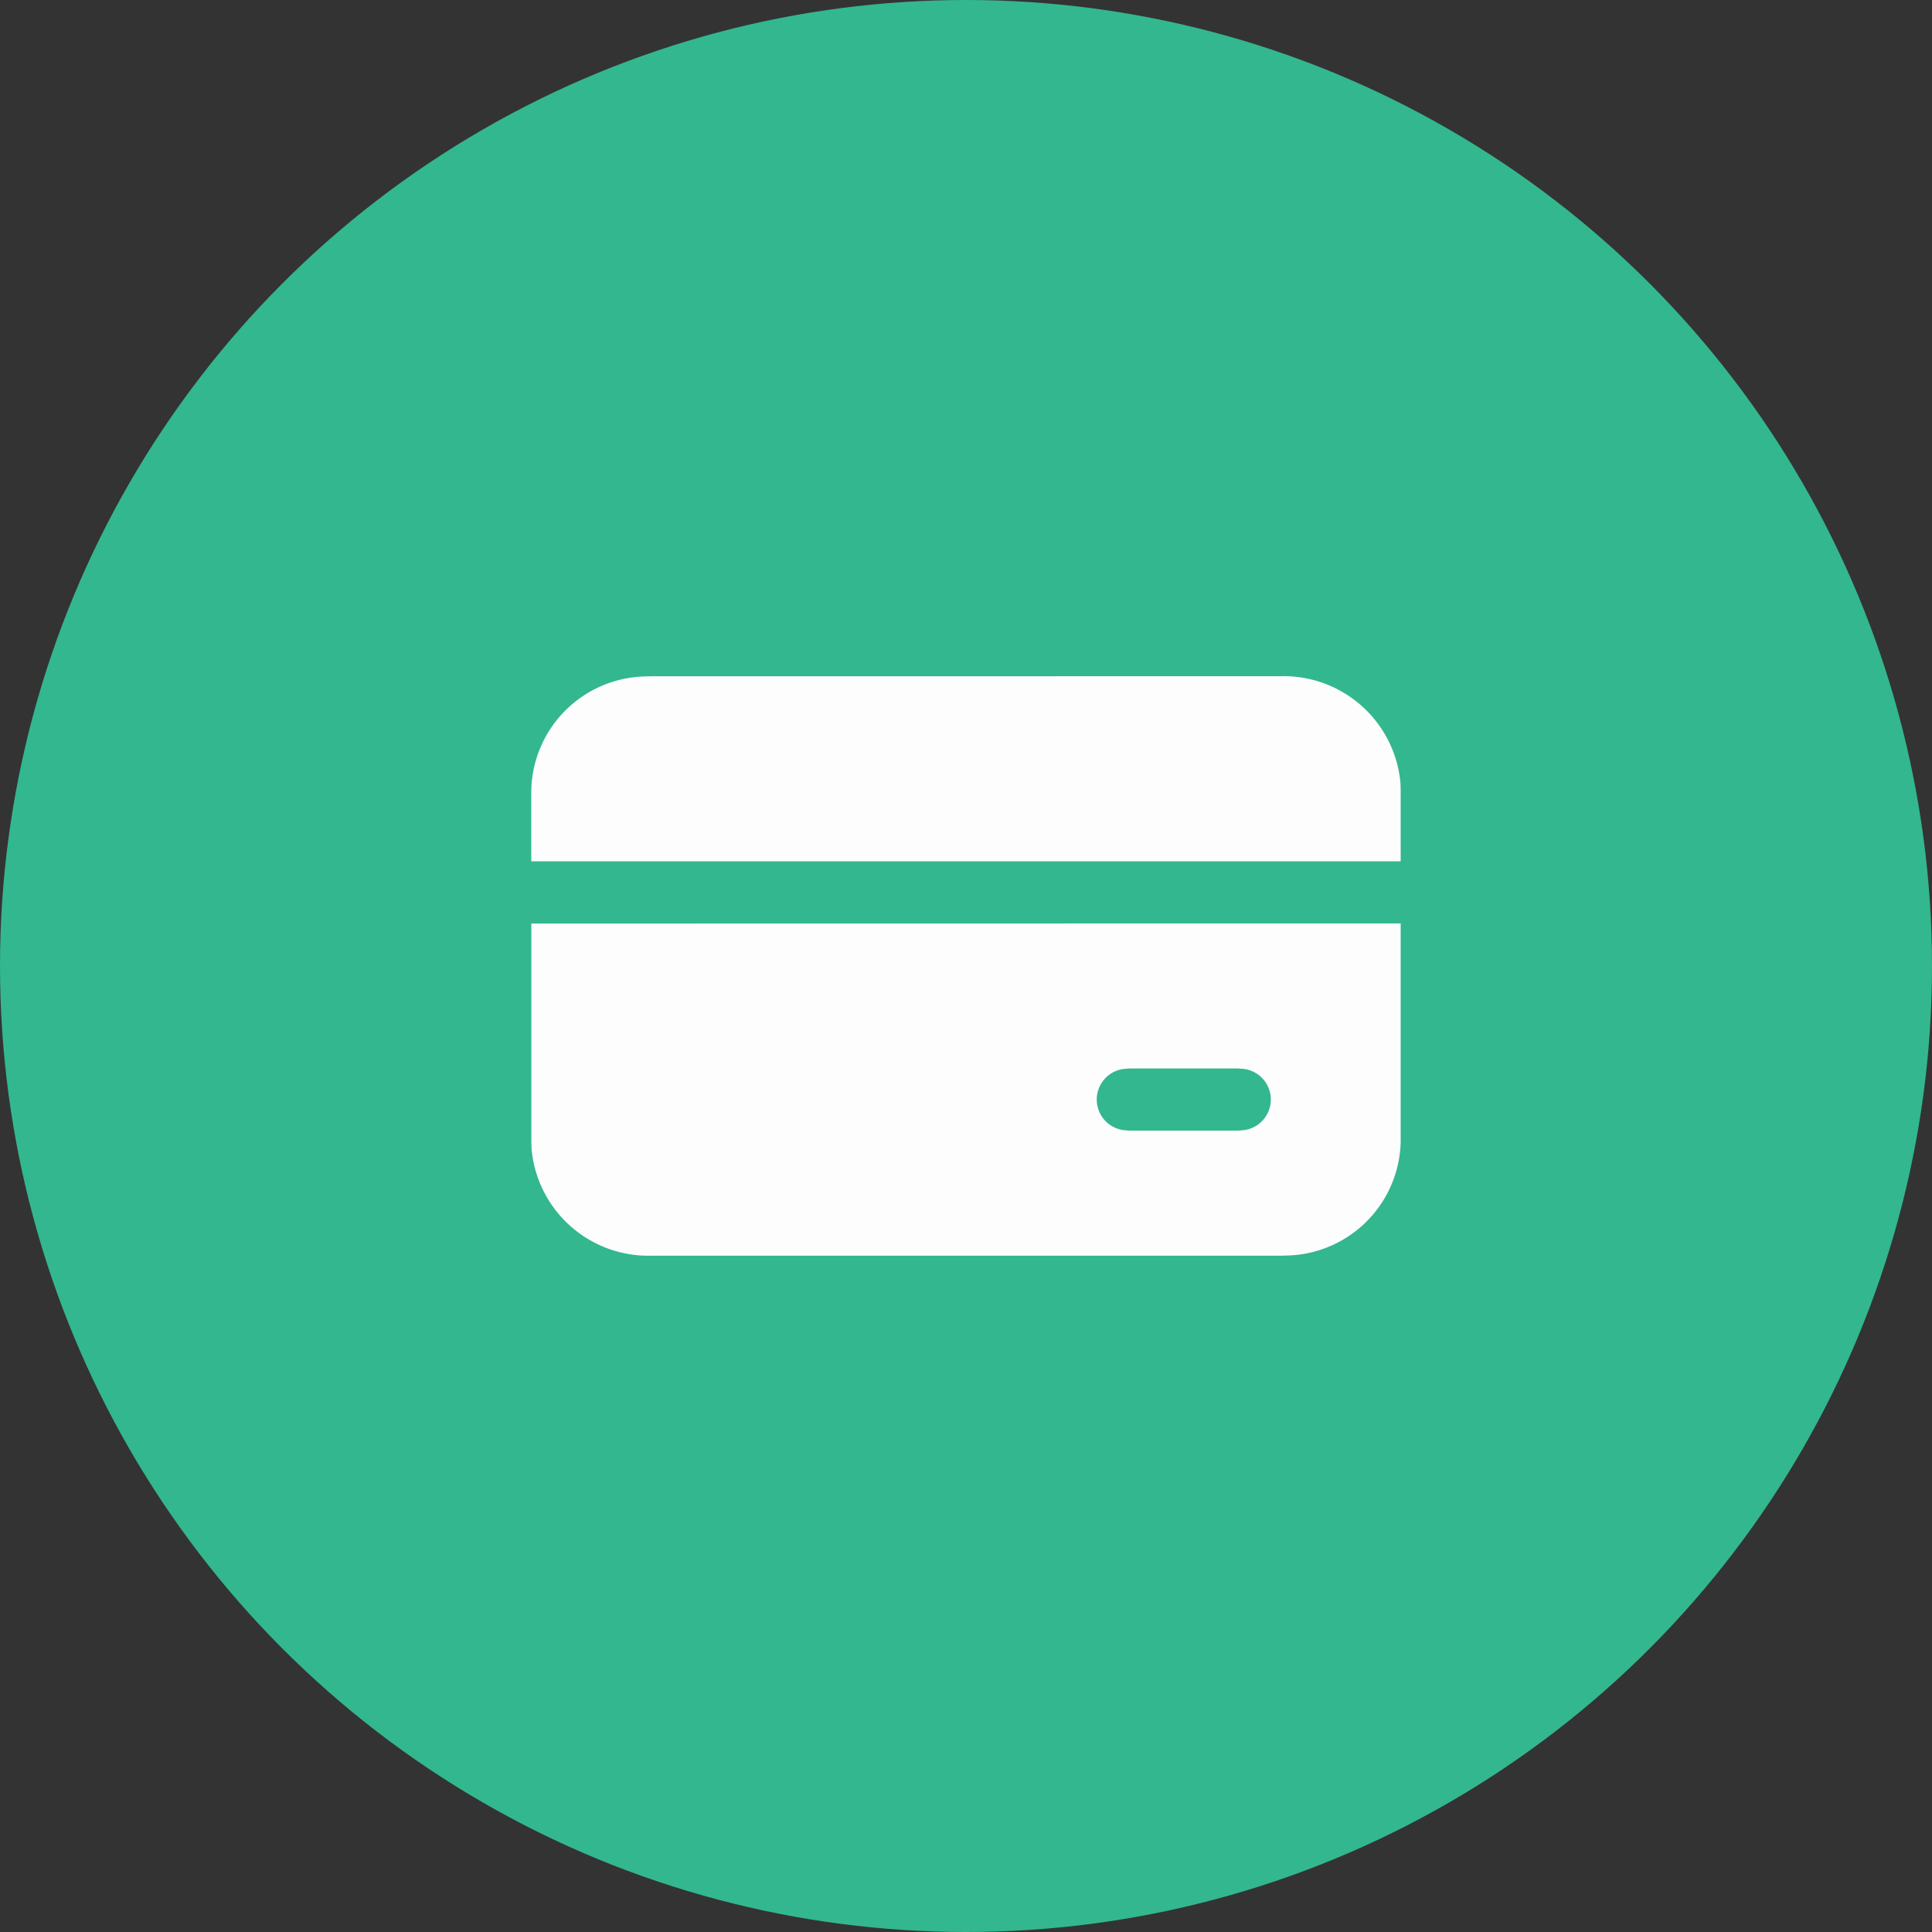
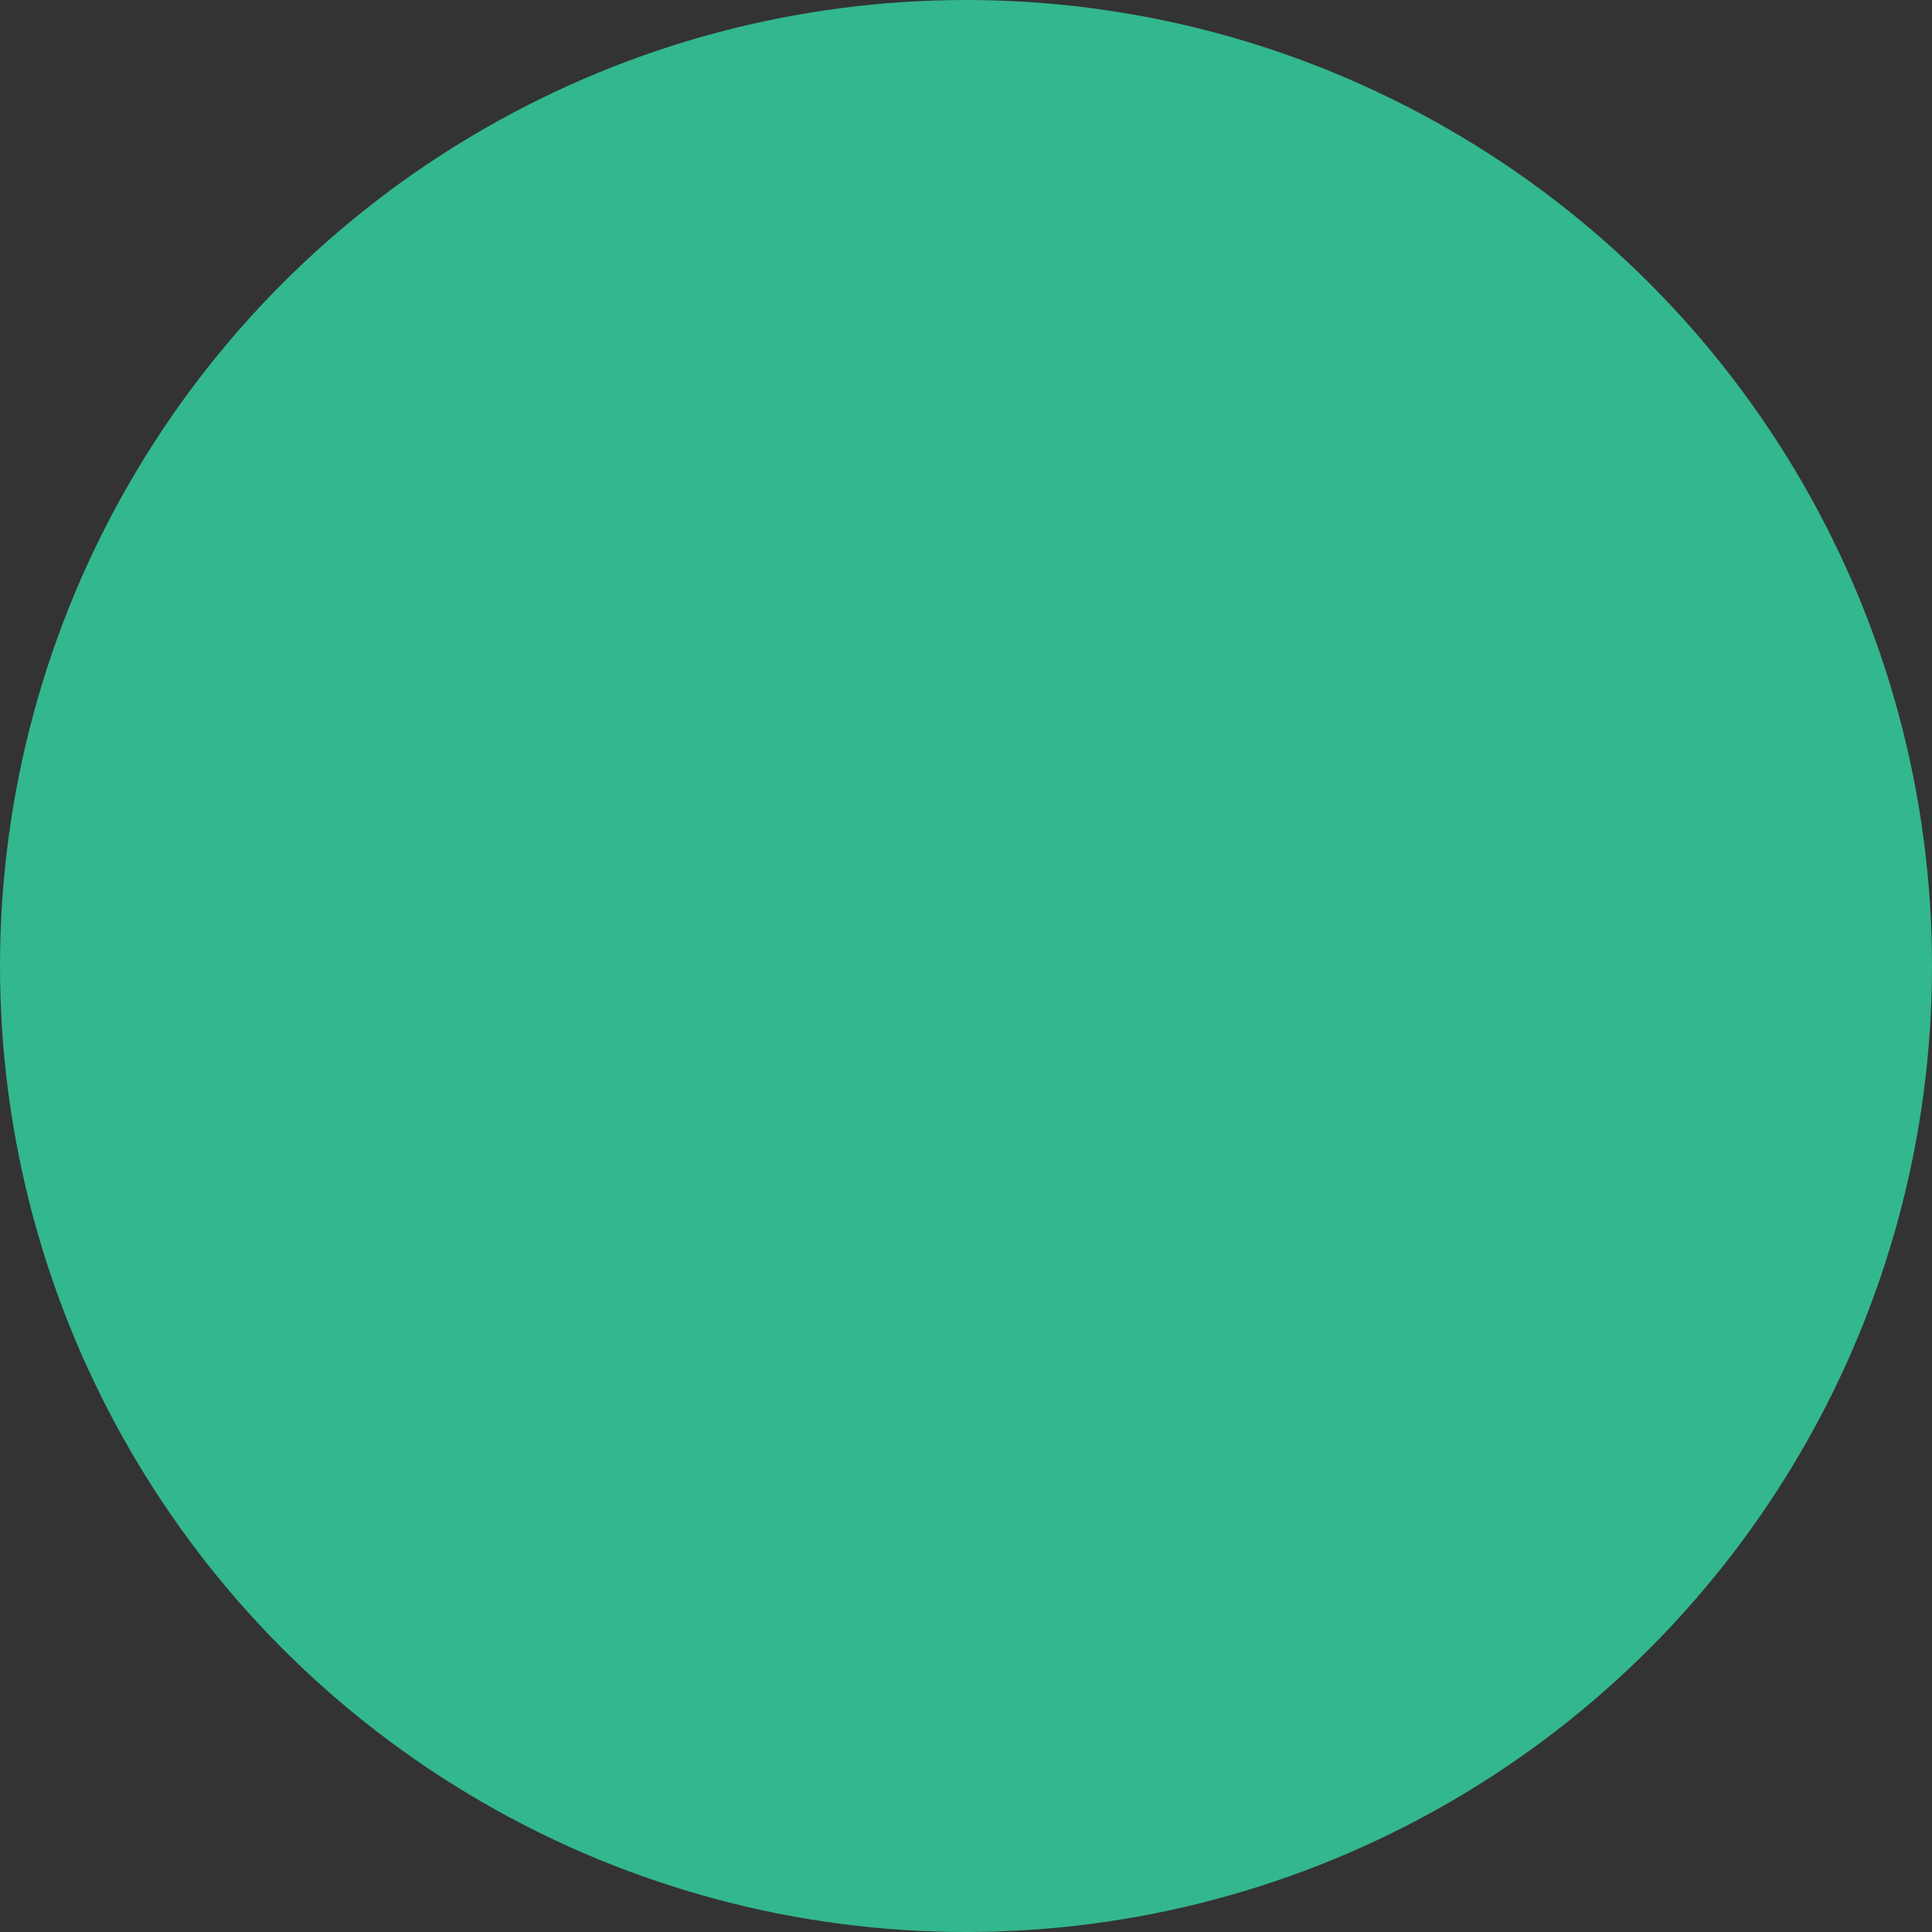
<svg xmlns="http://www.w3.org/2000/svg" width="80" height="80" viewBox="0 0 80 80">
  <rect x="0" y="0" width="80" height="80" fill="#333333" stroke="none" />
  <g id="Group_4145" data-name="Group 4145" transform="translate(-176 -3575)">
    <circle id="Ellipse_280" data-name="Ellipse 280" cx="40" cy="40" r="40" transform="translate(176 3575)" fill="#33b78e" />
    <g id="_-Product-Icons" data-name="🔍-Product-Icons" transform="translate(195.99 3597.979)">
      <g id="ic_fluent_payment_24_filled" transform="translate(2.01 5.021)">
-         <path id="_-Color" data-name="🎨-Color" d="M38.009,15.258v9.05a4.821,4.821,0,0,1-4.653,4.7l-.3.009H6.967A4.857,4.857,0,0,1,2.021,24.6l-.009-.287v-9.05Zm-6.731,6.007h-4.5l-.183.012a1.278,1.278,0,0,0,0,2.547l.183.012h4.5l.183-.012a1.278,1.278,0,0,0,0-2.547ZM33.055,5.021A4.857,4.857,0,0,1,38,9.446l.009.287v2.954h-36V9.733a4.821,4.821,0,0,1,4.653-4.7l.3-.009Z" transform="translate(-2.01 -5.021)" fill="#fdfdfe" />
-       </g>
+         </g>
    </g>
  </g>
</svg>